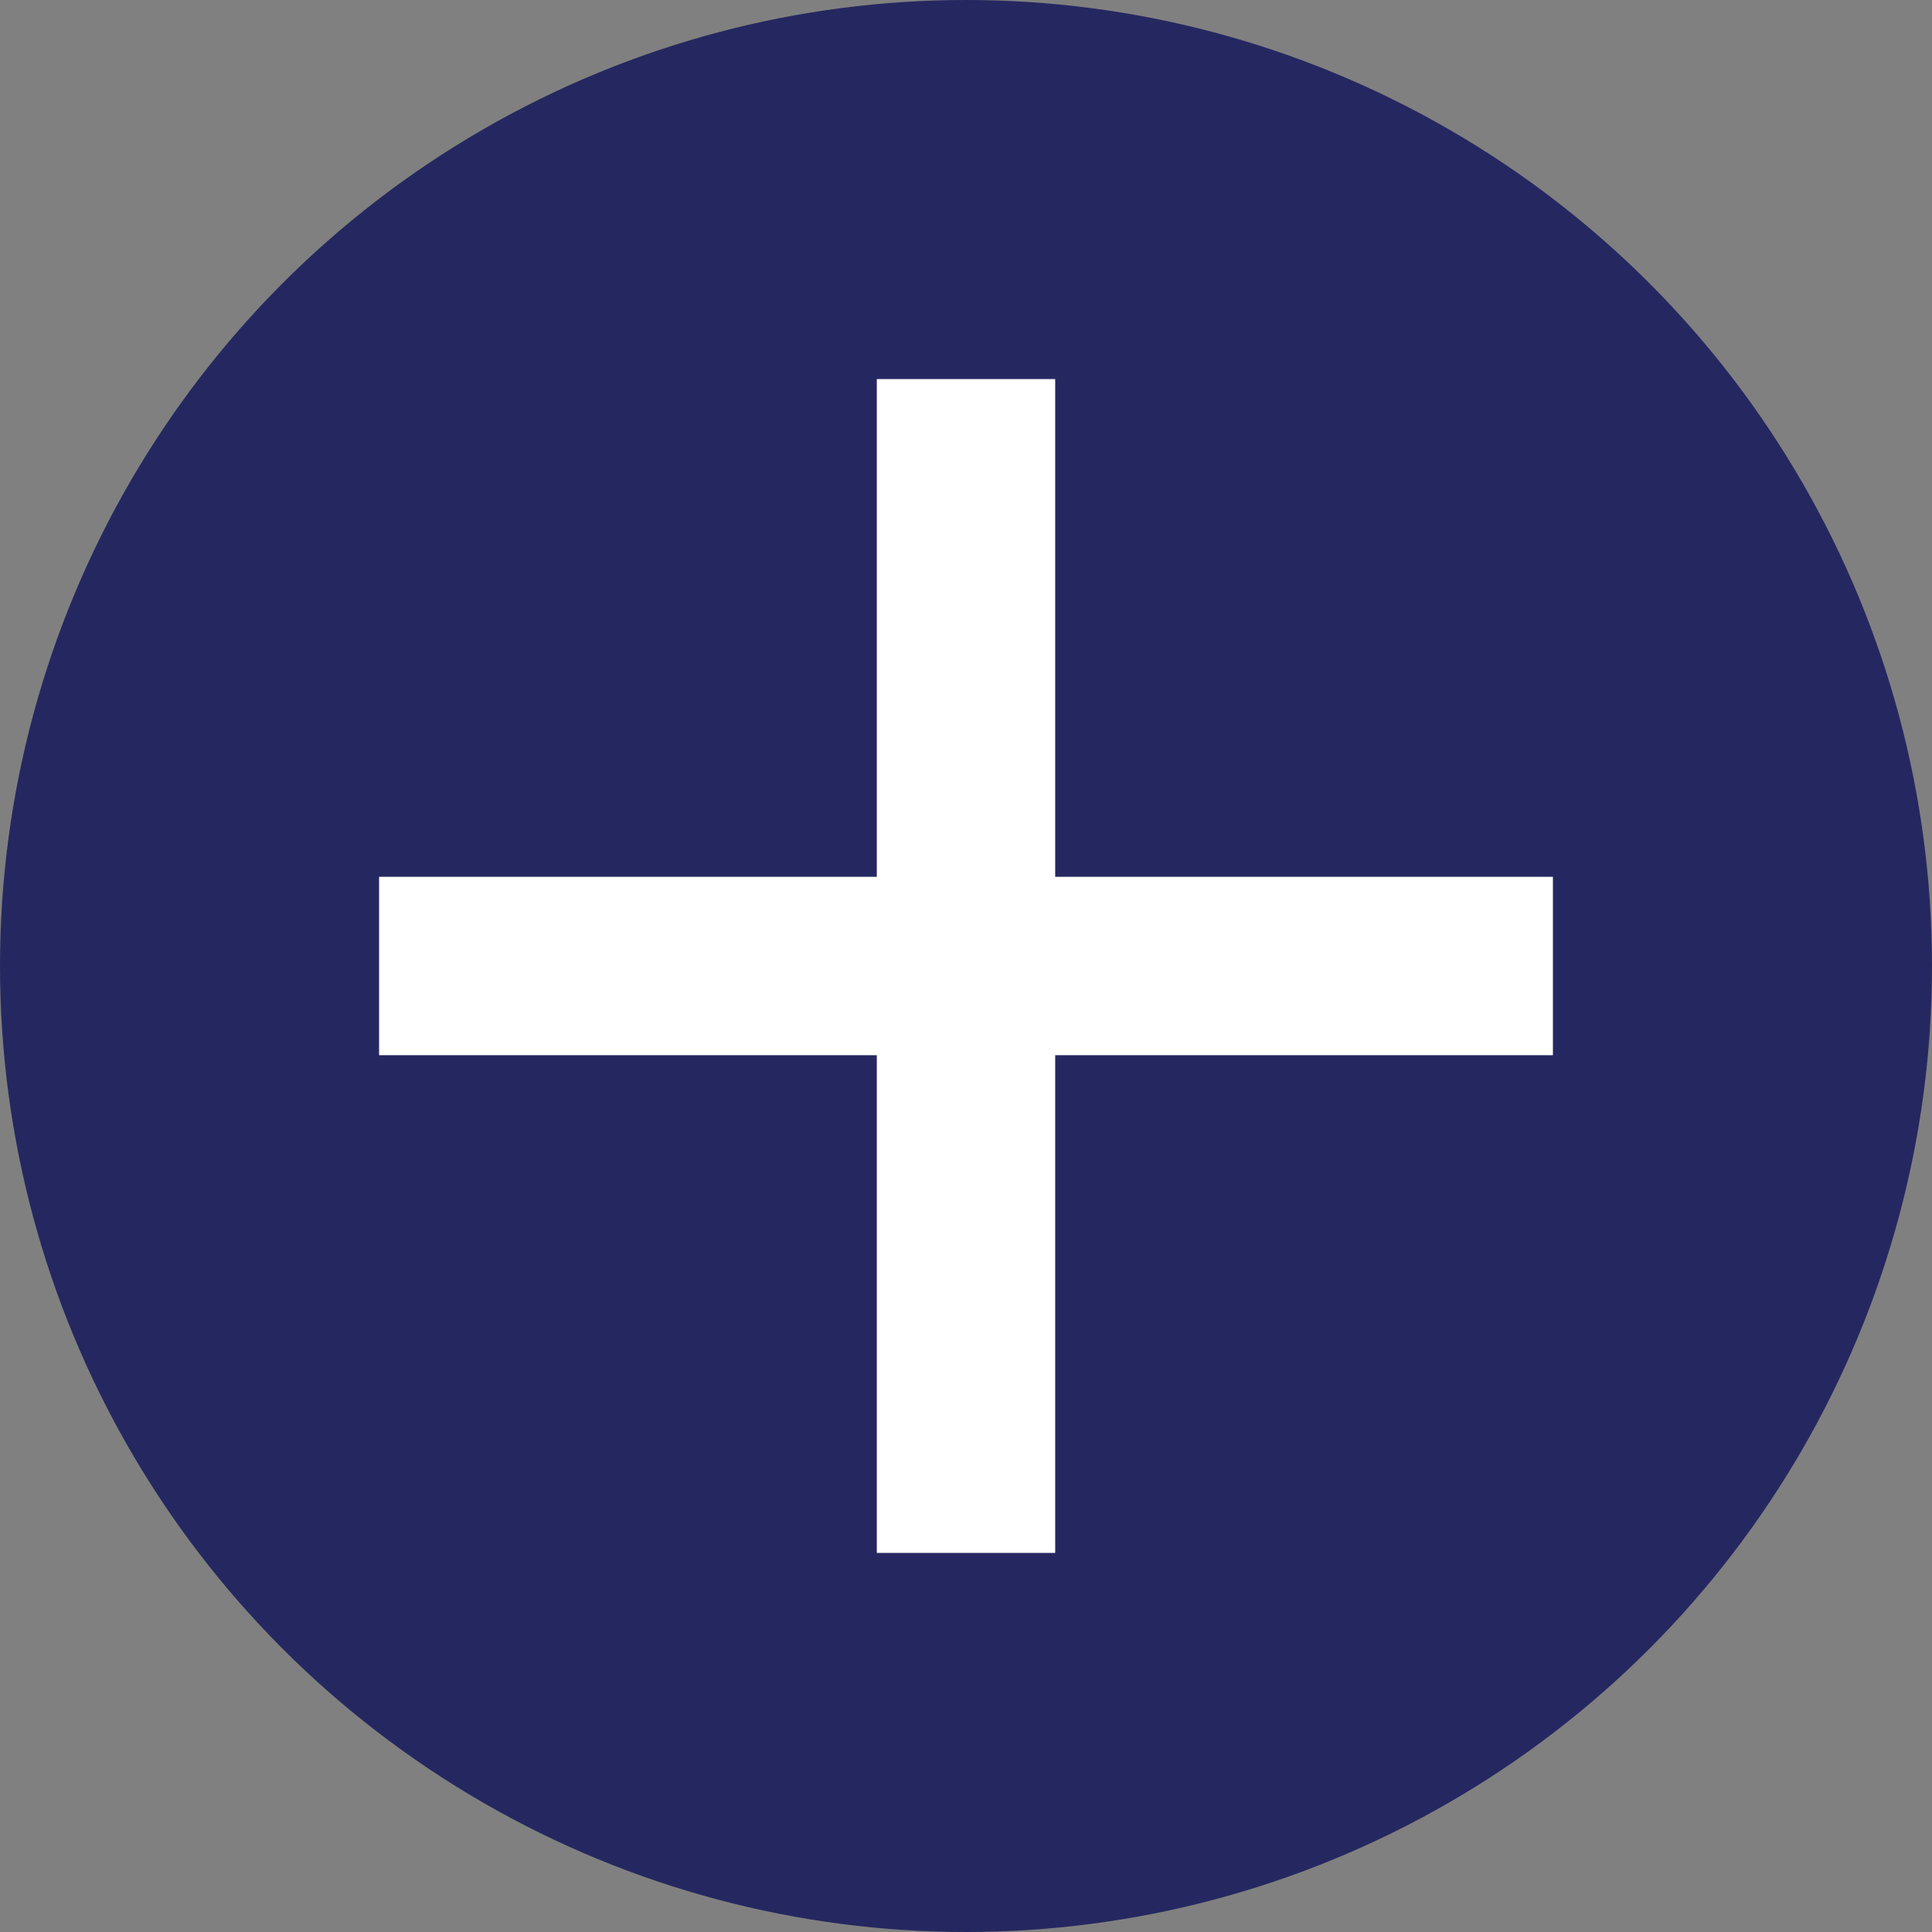
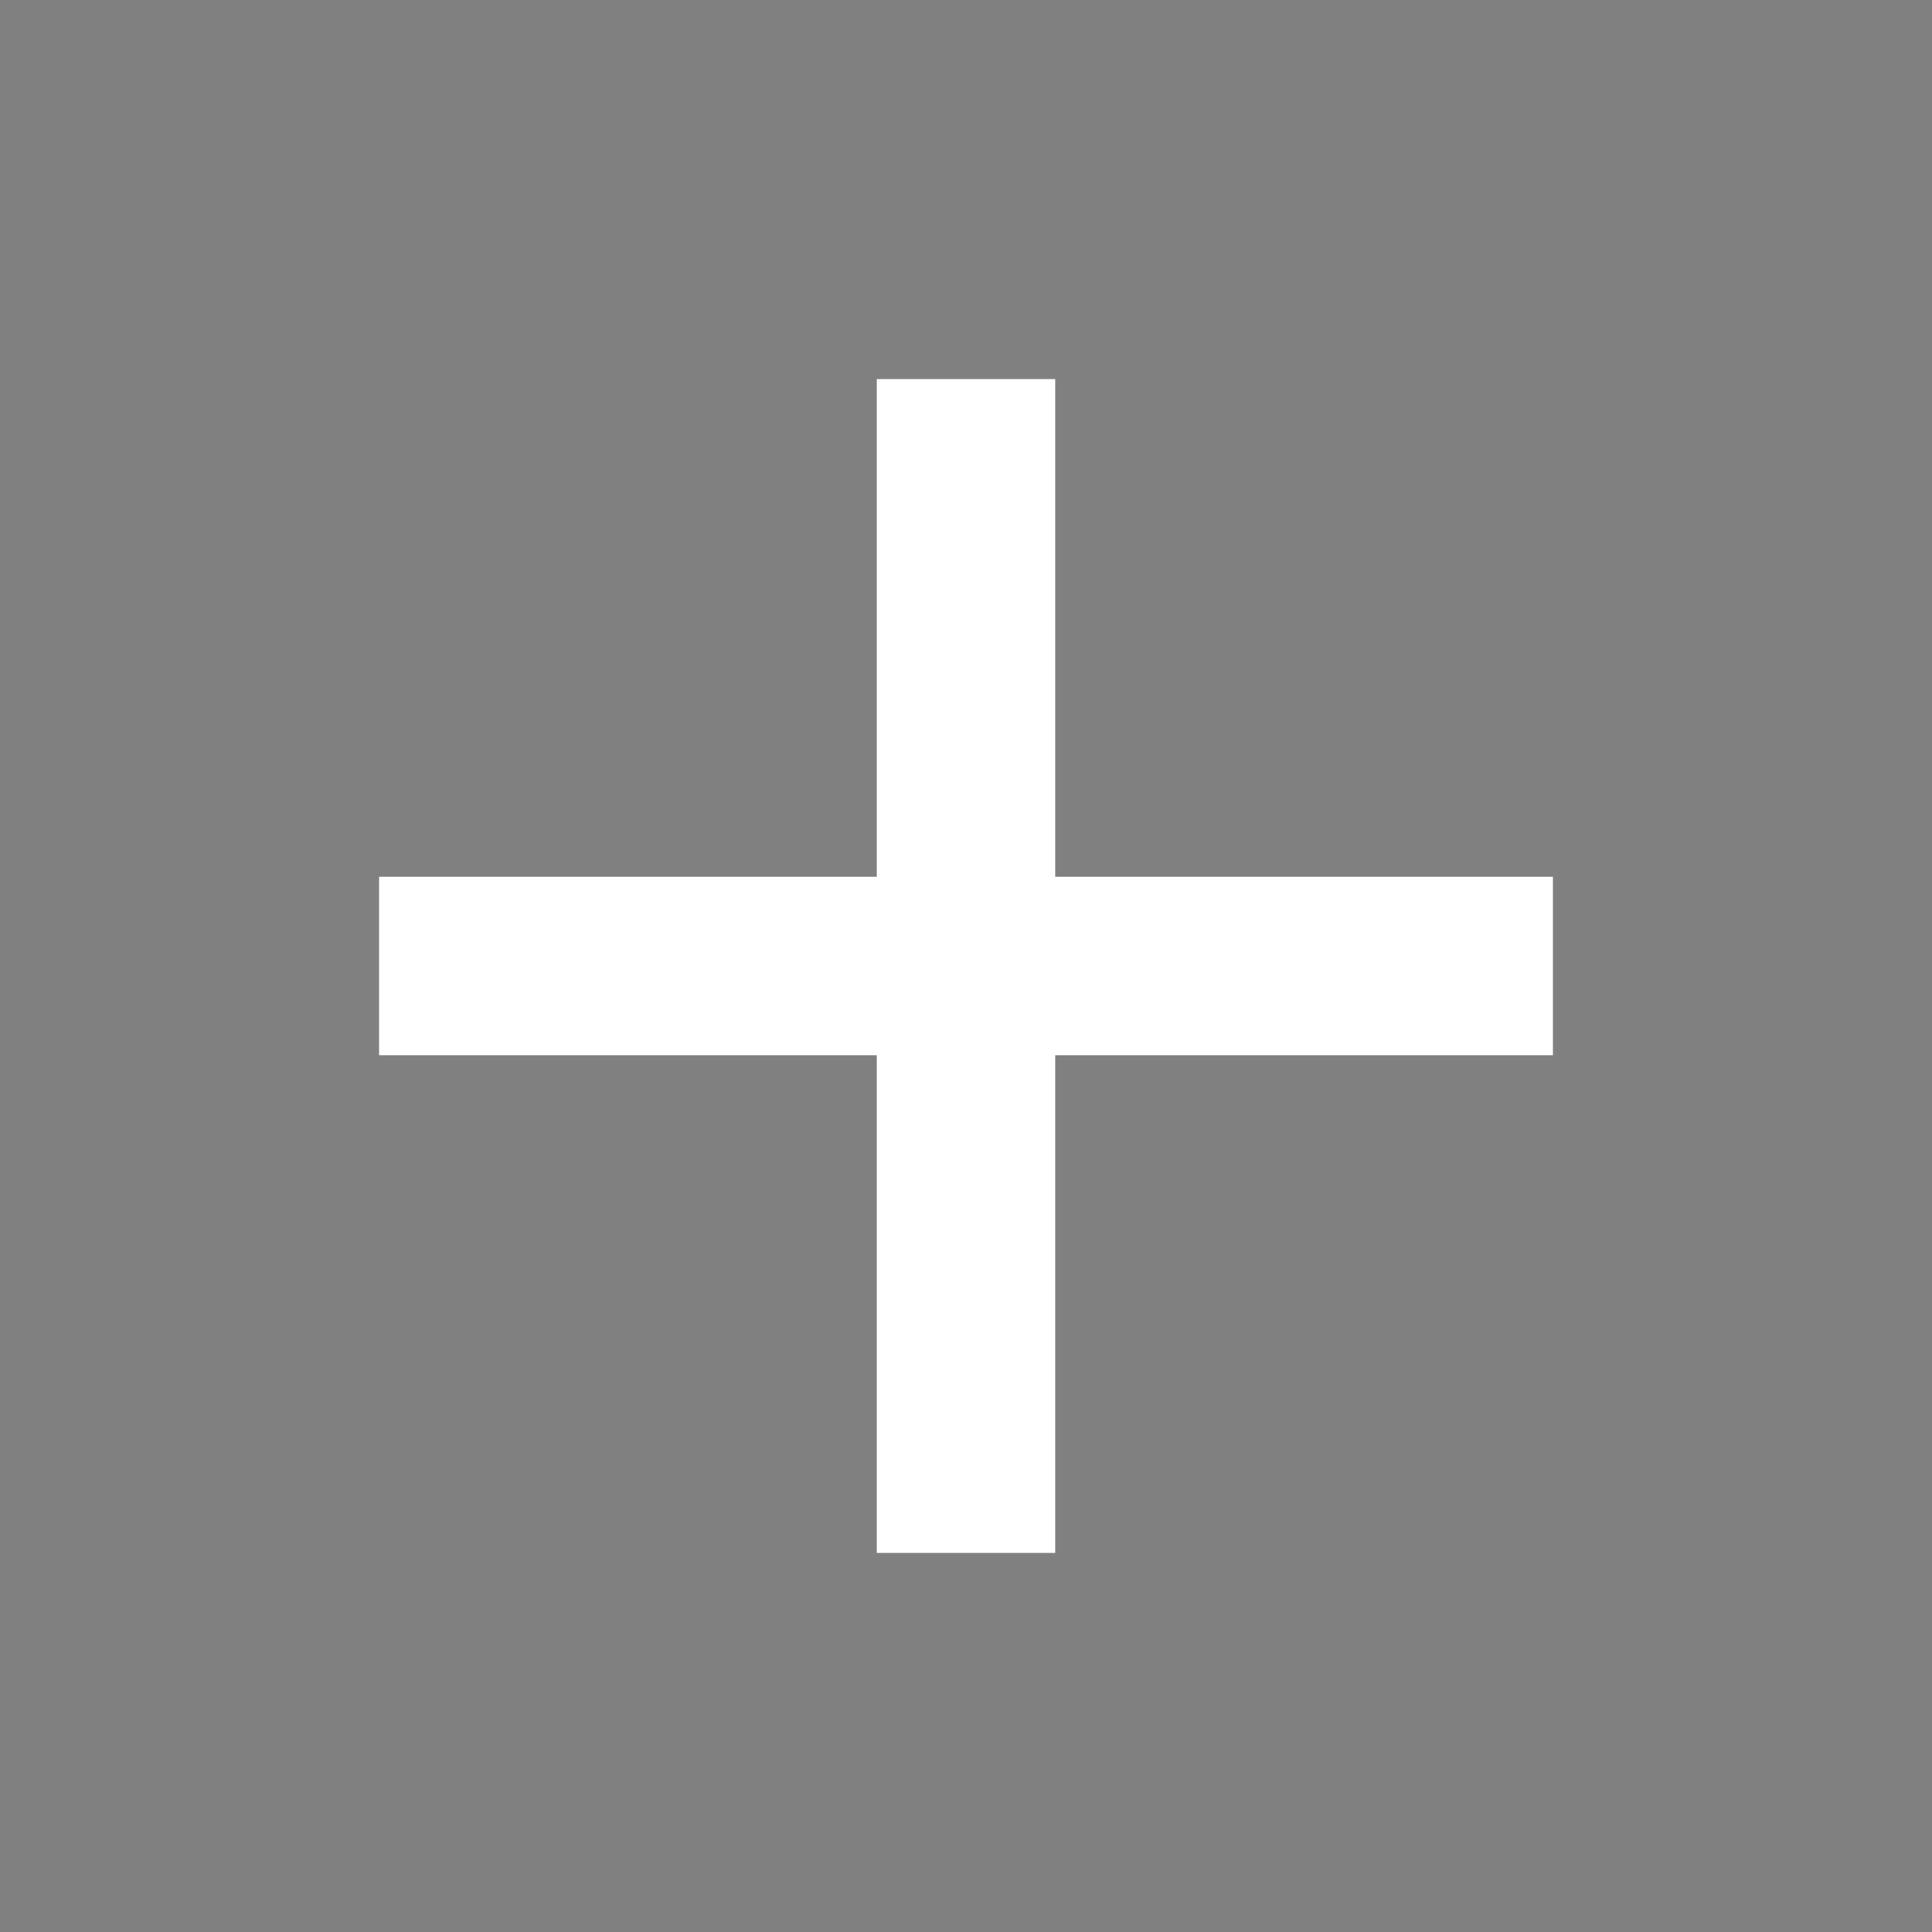
<svg xmlns="http://www.w3.org/2000/svg" id="_レイヤー_2" data-name="レイヤー 2" viewBox="0 0 21.66 21.66">
  <rect x="0" y="0" width="21.66" height="21.66" fill="#808080" stroke="none" />
  <defs>
    <style>
      .cls-1 {
        fill: #fff;
      }

      .cls-2 {
        fill: #252860;
      }
    </style>
  </defs>
  <g id="_レイヤー_1-2" data-name="レイヤー 1">
-     <circle class="cls-2" cx="10.83" cy="10.83" r="10.83" />
    <polygon class="cls-1" points="17.41 9.83 11.83 9.83 11.83 4.25 9.83 4.25 9.83 9.83 4.25 9.83 4.25 11.83 9.83 11.83 9.83 17.41 11.83 17.41 11.83 11.83 17.41 11.83 17.41 9.83" />
  </g>
</svg>